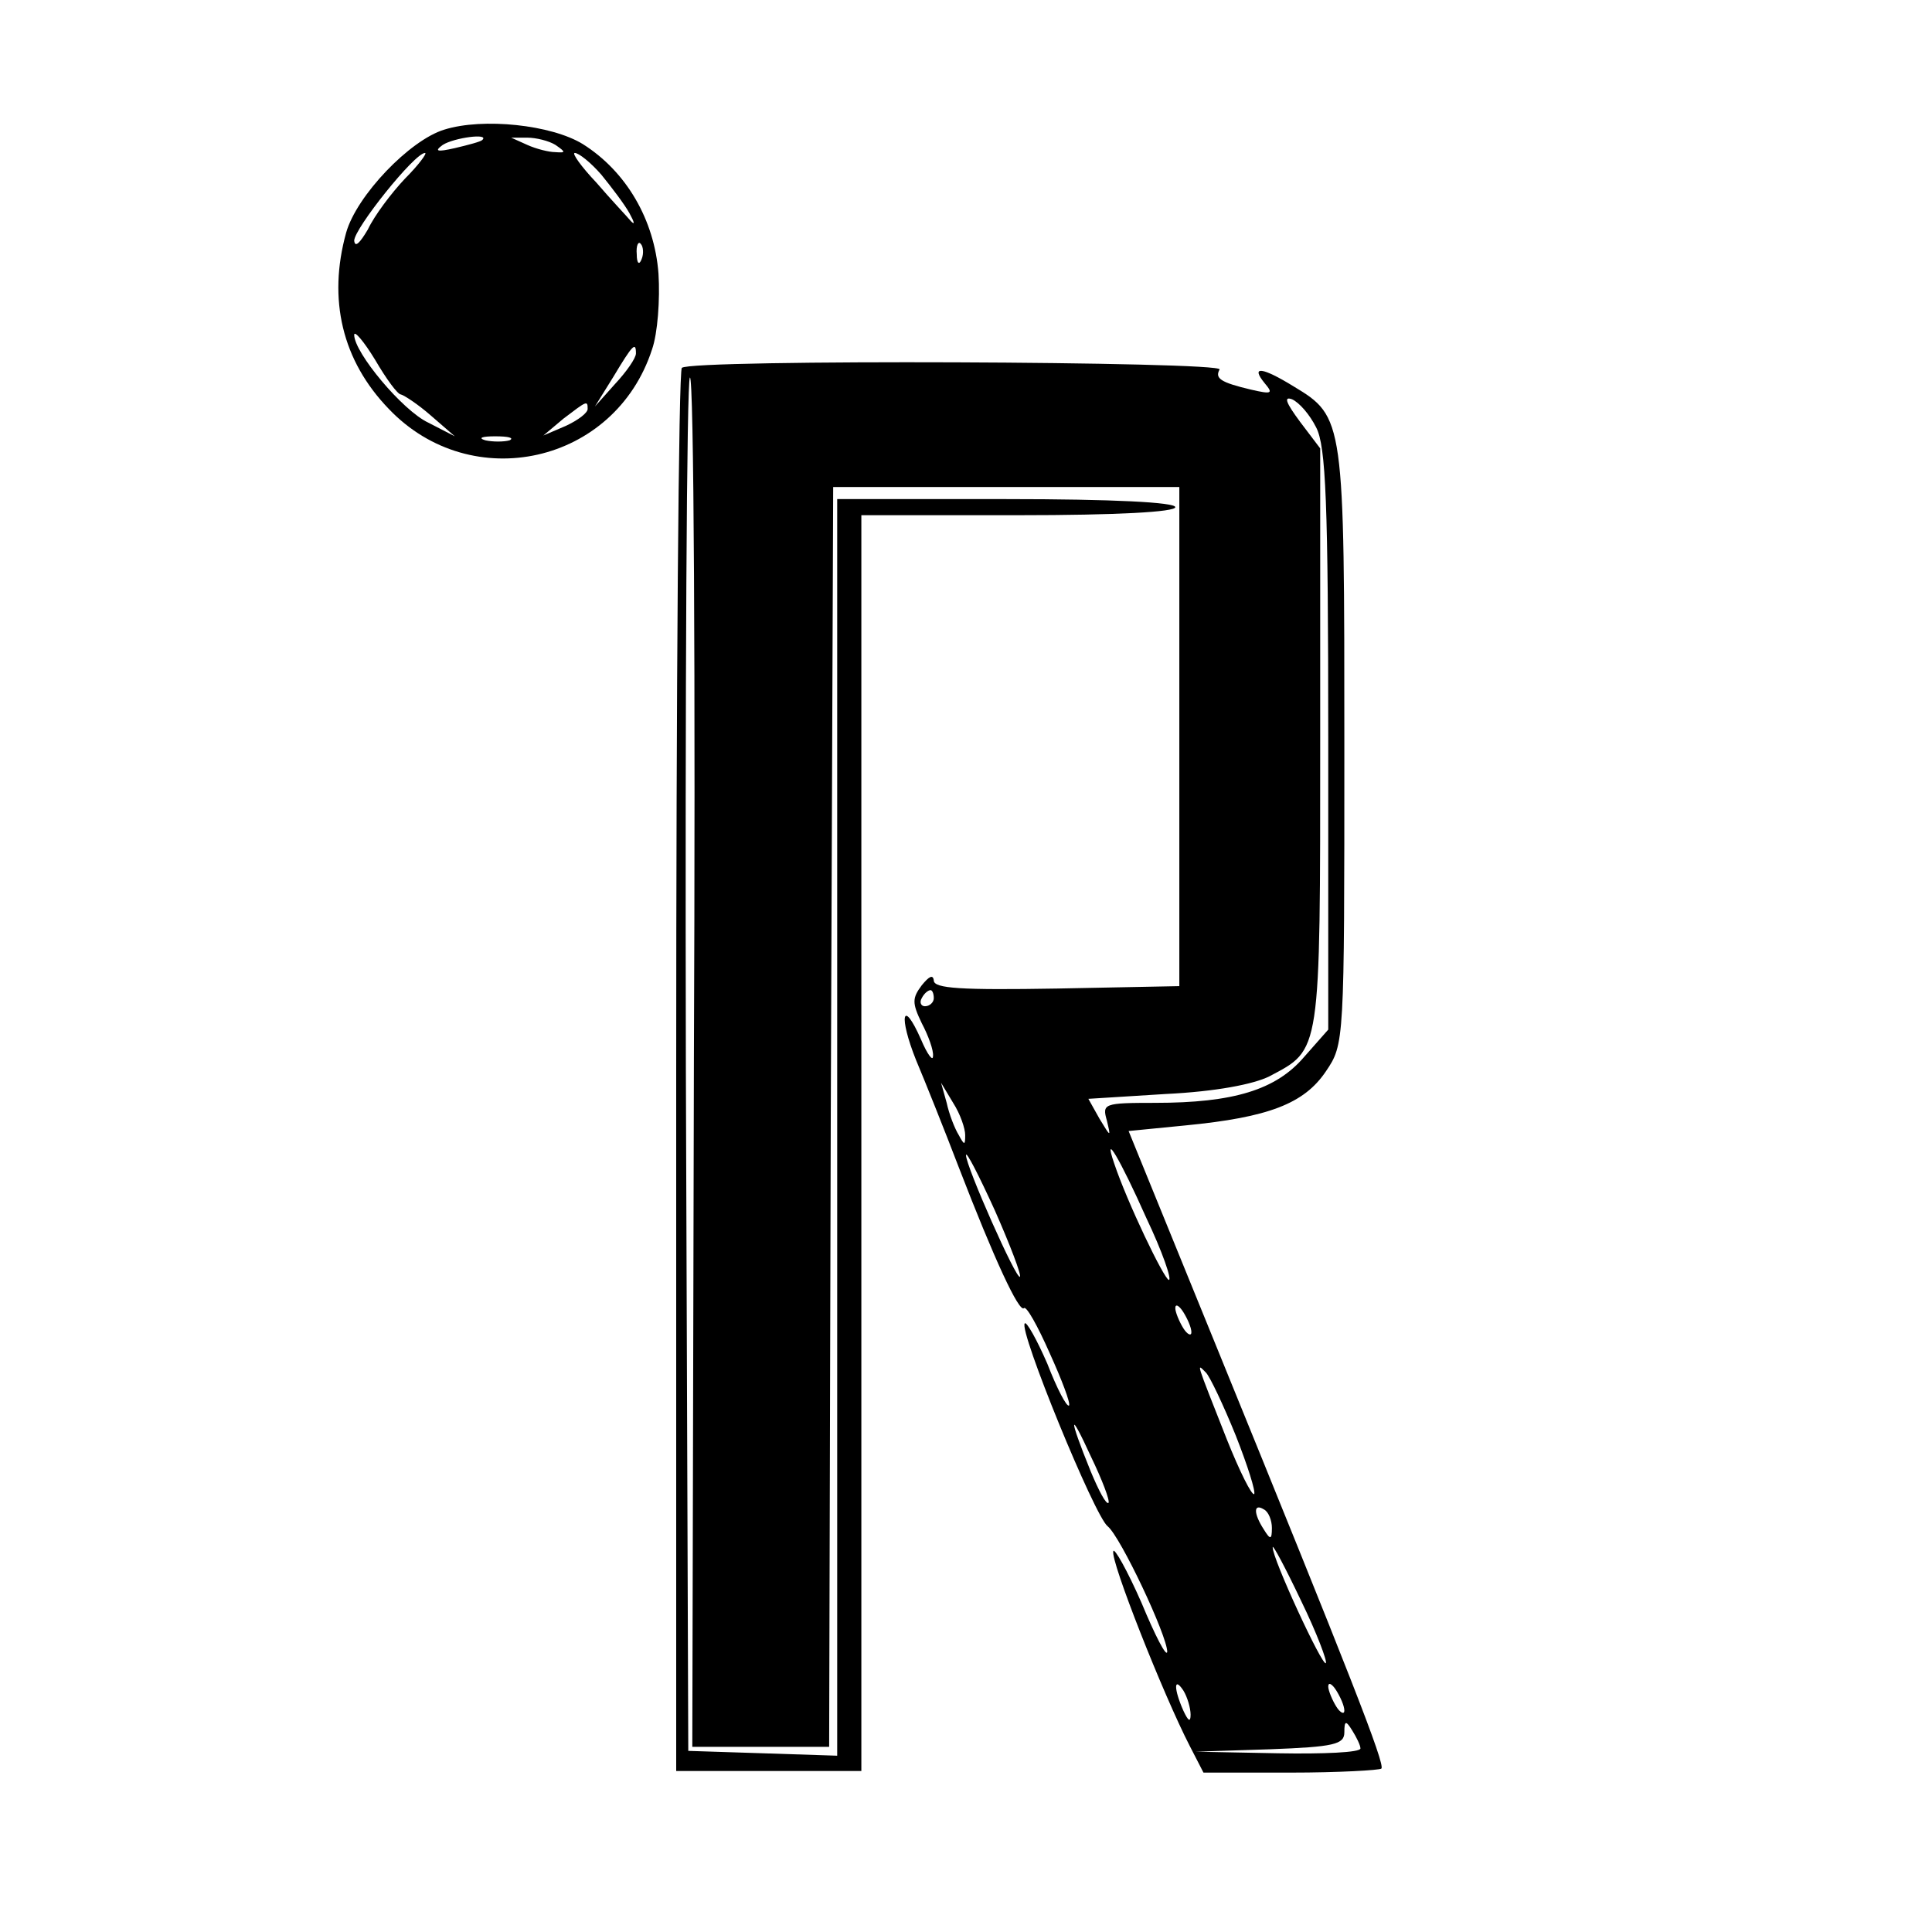
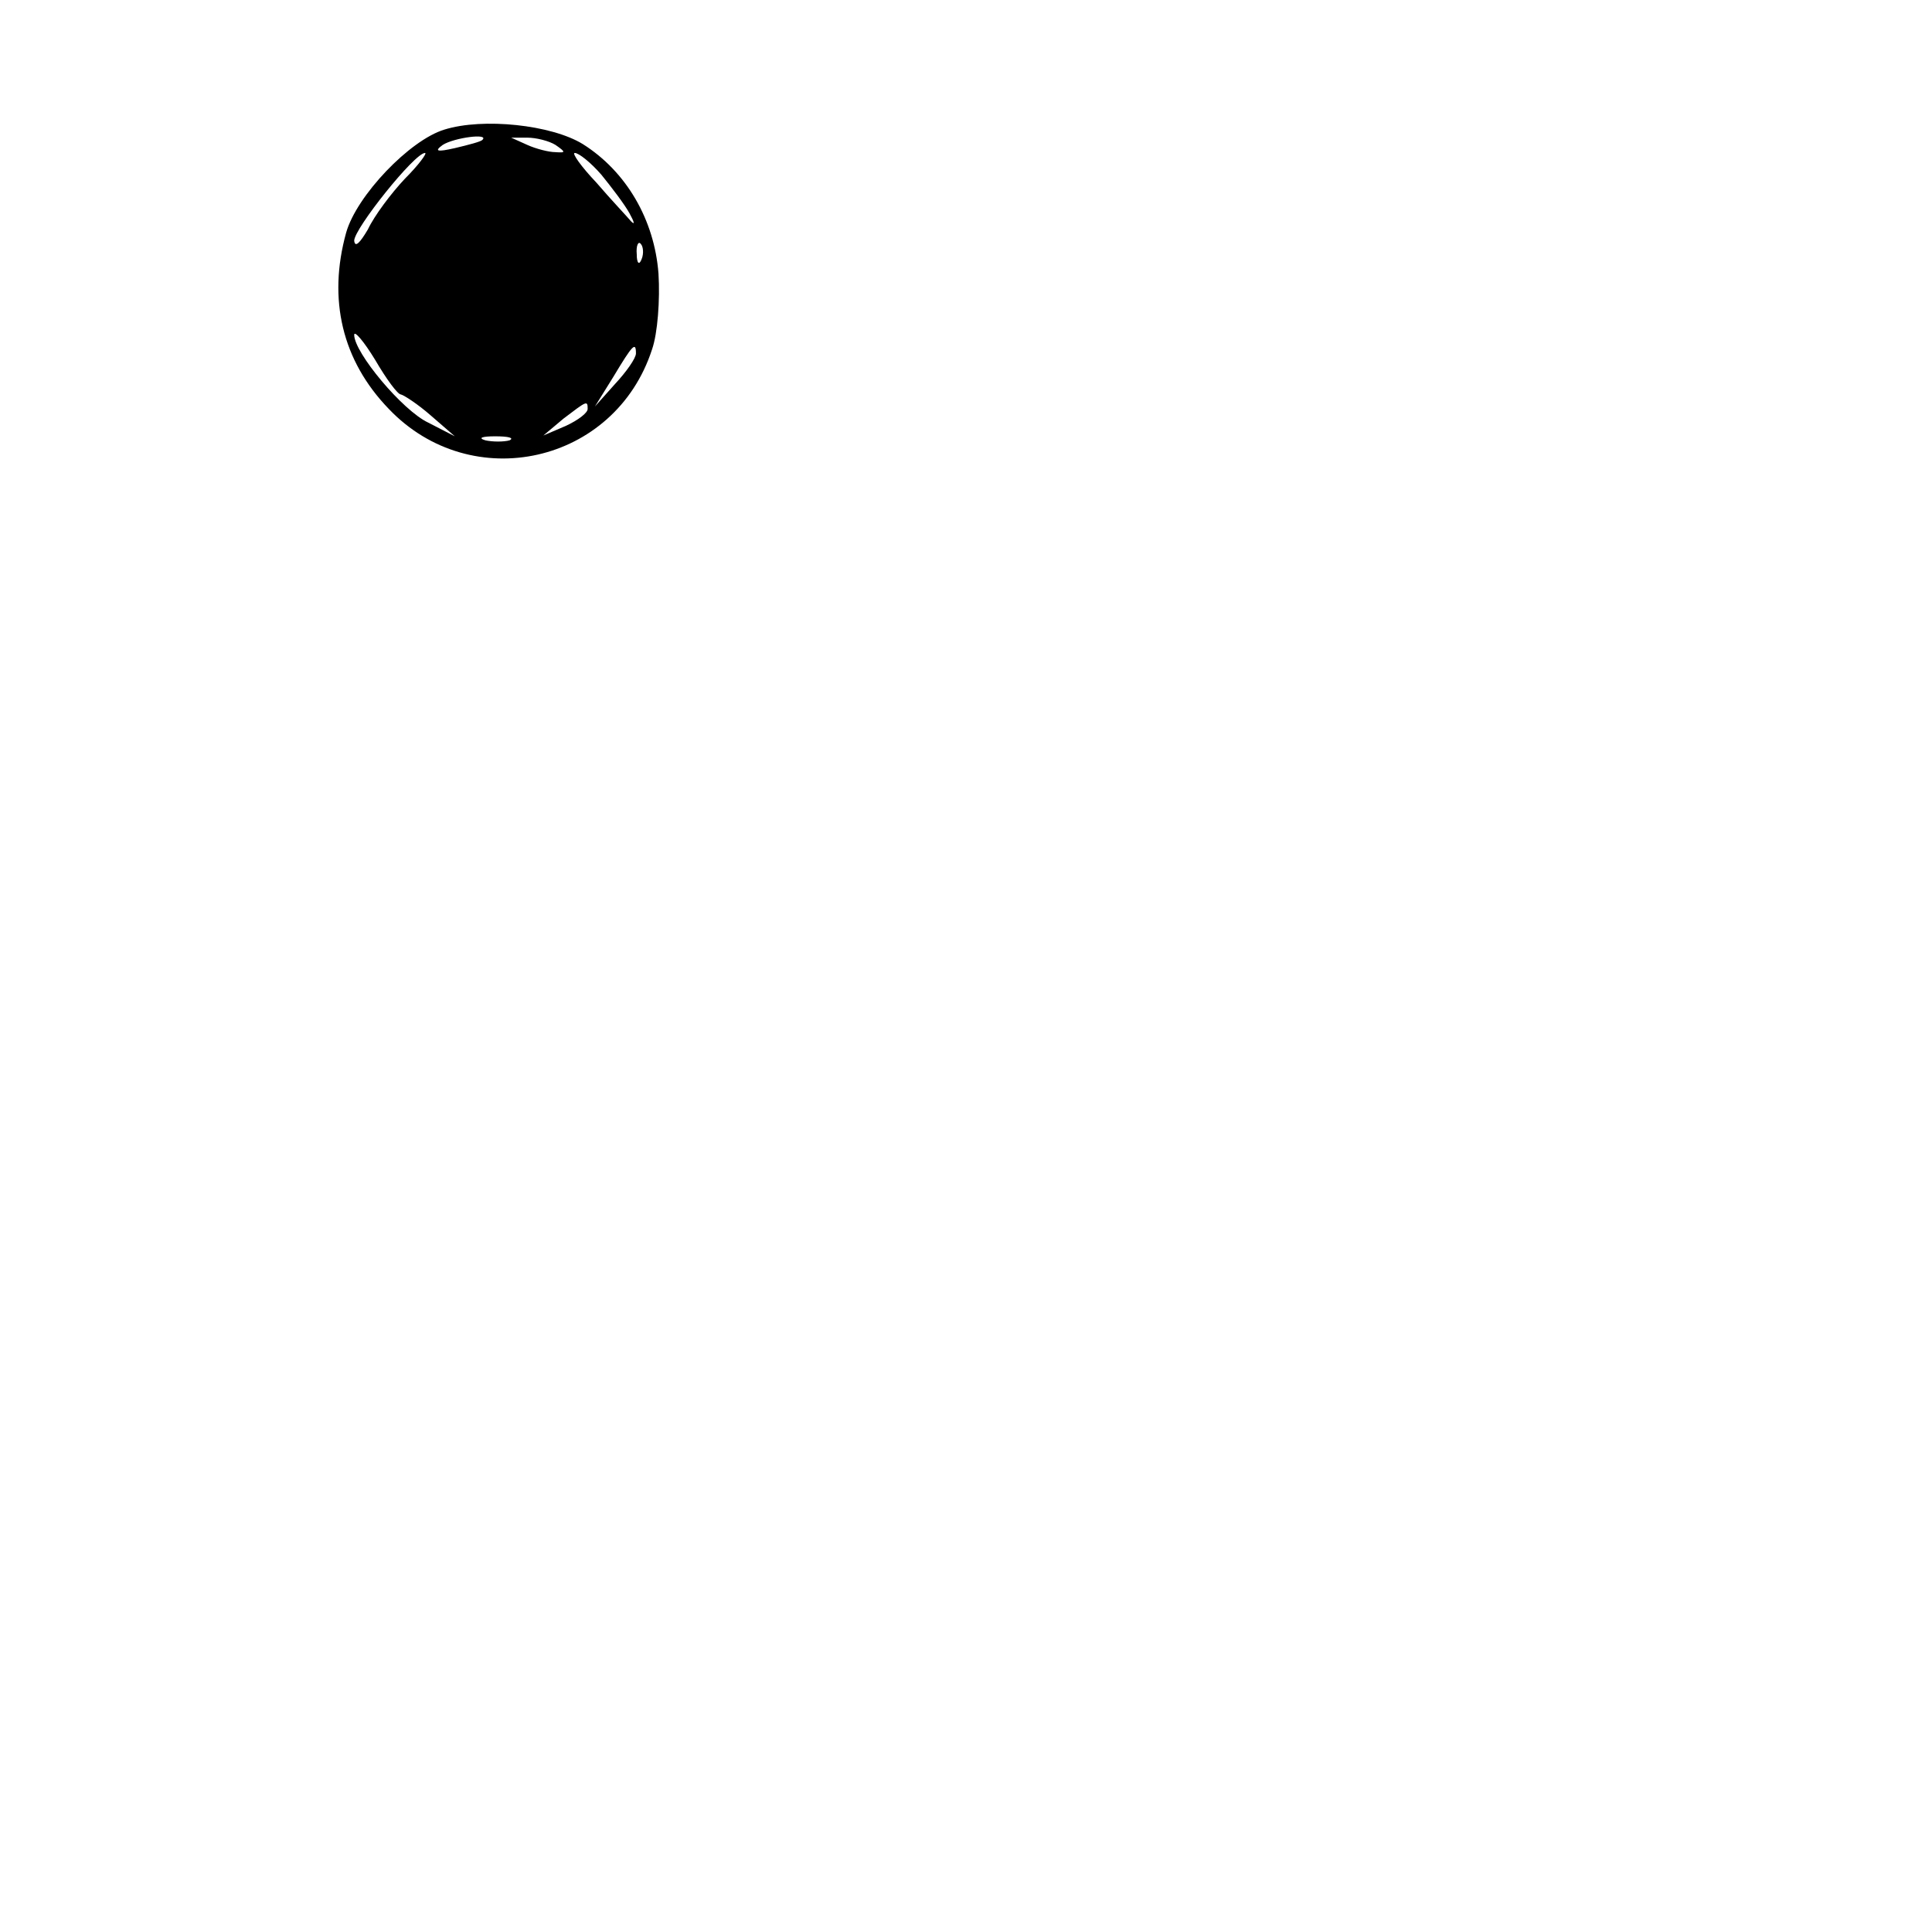
<svg xmlns="http://www.w3.org/2000/svg" version="1.0" width="240pt" height="240pt" viewBox="0 0 240 240" preserveAspectRatio="xMidYMid meet">
  <g transform="translate(0,240) scale(0.1,-0.1)" fill="#000000" stroke="none">
    <path d="M552 2239 c-43 -13 -109 -82 -122 -128 -23 -83 -5 -159 53 -219 103 -108 281 -68 327 74 7 20 10 62 8 94 -5 67 -40 127 -94 161 -39 24 -124 33 -172 18z m47 -13 c-2 -2 -17 -6 -34 -10 -22 -5 -26 -4 -15 4 14 9 59 15 49 6z m91 -6 c13 -9 13 -10 0 -9 -8 0 -24 4 -35 9 l-20 9 20 0 c11 0 27 -4 35 -9z m-187 -42 c-17 -18 -38 -46 -46 -63 -10 -17 -16 -23 -17 -14 0 15 75 109 88 109 3 0 -8 -15 -25 -32z m244 5 c13 -16 29 -37 35 -48 6 -11 7 -15 2 -10 -5 6 -25 27 -43 48 -19 20 -31 37 -27 37 5 0 20 -12 33 -27z m50 -105 c-3 -8 -6 -5 -6 6 -1 11 2 17 5 13 3 -3 4 -12 1 -19z m-299 -168 c4 -1 21 -12 37 -26 l30 -26 -33 17 c-32 15 -92 87 -92 109 0 6 12 -8 26 -31 14 -24 28 -43 32 -43z m292 51 c0 -6 -12 -23 -26 -38 l-25 -28 23 37 c24 40 28 44 28 29z m-60 -69 c0 -5 -12 -14 -27 -21 l-28 -12 25 21 c29 22 30 23 30 12z m-97 -39 c-7 -2 -21 -2 -30 0 -10 3 -4 5 12 5 17 0 24 -2 18 -5z" />
-     <path d="M847 1943 c-4 -3 -7 -397 -7 -875 l0 -868 115 0 115 0 0 780 0 780 195 0 c123 0 195 4 195 10 0 6 -77 10 -210 10 l-210 0 0 -780 0 -781 -92 3 -93 3 -3 849 c-1 468 1 853 5 857 5 5 7 -377 5 -846 l-2 -855 85 0 85 0 2 783 3 782 215 0 215 0 0 -310 0 -310 -152 -3 c-119 -2 -153 0 -153 10 -1 8 -6 5 -15 -6 -12 -16 -12 -22 0 -47 8 -15 15 -34 14 -41 0 -7 -7 2 -15 21 -23 52 -28 29 -6 -26 11 -26 35 -86 53 -133 44 -114 75 -181 81 -175 3 3 17 -22 32 -56 15 -33 26 -62 24 -65 -3 -2 -15 21 -27 52 -13 30 -26 53 -28 50 -8 -8 87 -240 103 -252 16 -13 74 -136 74 -156 -1 -7 -15 20 -32 61 -18 41 -34 69 -35 64 -4 -11 62 -178 95 -242 l17 -33 108 0 c60 0 111 3 113 5 5 5 -39 117 -204 522 l-110 270 71 7 c103 10 147 27 174 67 23 34 23 35 23 403 0 407 0 410 -63 448 -39 24 -54 26 -36 4 11 -13 9 -14 -17 -8 -38 9 -45 14 -39 25 7 10 -658 13 -668 2z m788 -74 c12 -23 15 -92 15 -388 l0 -360 -30 -34 c-35 -41 -88 -57 -185 -57 -64 0 -66 -1 -60 -22 5 -21 5 -21 -9 2 l-14 25 96 6 c62 3 109 12 129 22 64 34 63 25 63 421 l0 359 -25 33 c-17 23 -21 32 -10 28 9 -4 22 -19 30 -35z m-475 -709 c0 -5 -5 -10 -11 -10 -5 0 -7 5 -4 10 3 6 8 10 11 10 2 0 4 -4 4 -10z m39 -170 c0 -13 -1 -13 -8 0 -5 8 -12 26 -15 40 l-7 25 15 -25 c9 -14 15 -32 15 -40z m68 -176 c-4 -5 -67 137 -67 151 0 6 16 -25 36 -69 19 -43 33 -80 31 -82z m157 73 c20 -42 32 -77 28 -77 -6 1 -52 97 -68 145 -14 41 7 6 40 -68z m56 -142 c0 -5 -5 -3 -10 5 -5 8 -10 20 -10 25 0 6 5 3 10 -5 5 -8 10 -19 10 -25z m55 -128 c15 -38 25 -70 23 -73 -3 -2 -18 28 -34 68 -39 99 -38 95 -26 83 5 -5 22 -41 37 -78z m-158 -84 c-3 -2 -12 15 -22 39 -28 69 -27 78 0 19 14 -29 24 -55 22 -58z m203 -31 c0 -15 -2 -15 -10 -2 -13 20 -13 33 0 25 6 -3 10 -14 10 -23z m67 -168 c-4 -5 -67 131 -66 144 0 4 16 -26 35 -66 20 -41 33 -76 31 -78z m-168 -64 c0 -10 -3 -8 -9 5 -12 27 -12 43 0 25 5 -8 9 -22 9 -30z m191 5 c0 -5 -5 -3 -10 5 -5 8 -10 20 -10 25 0 6 5 3 10 -5 5 -8 10 -19 10 -25z m20 -47 c0 -5 -46 -7 -102 -6 l-103 2 93 3 c79 3 92 6 92 21 0 15 2 15 10 2 5 -8 10 -18 10 -22z" />
  </g>
</svg>